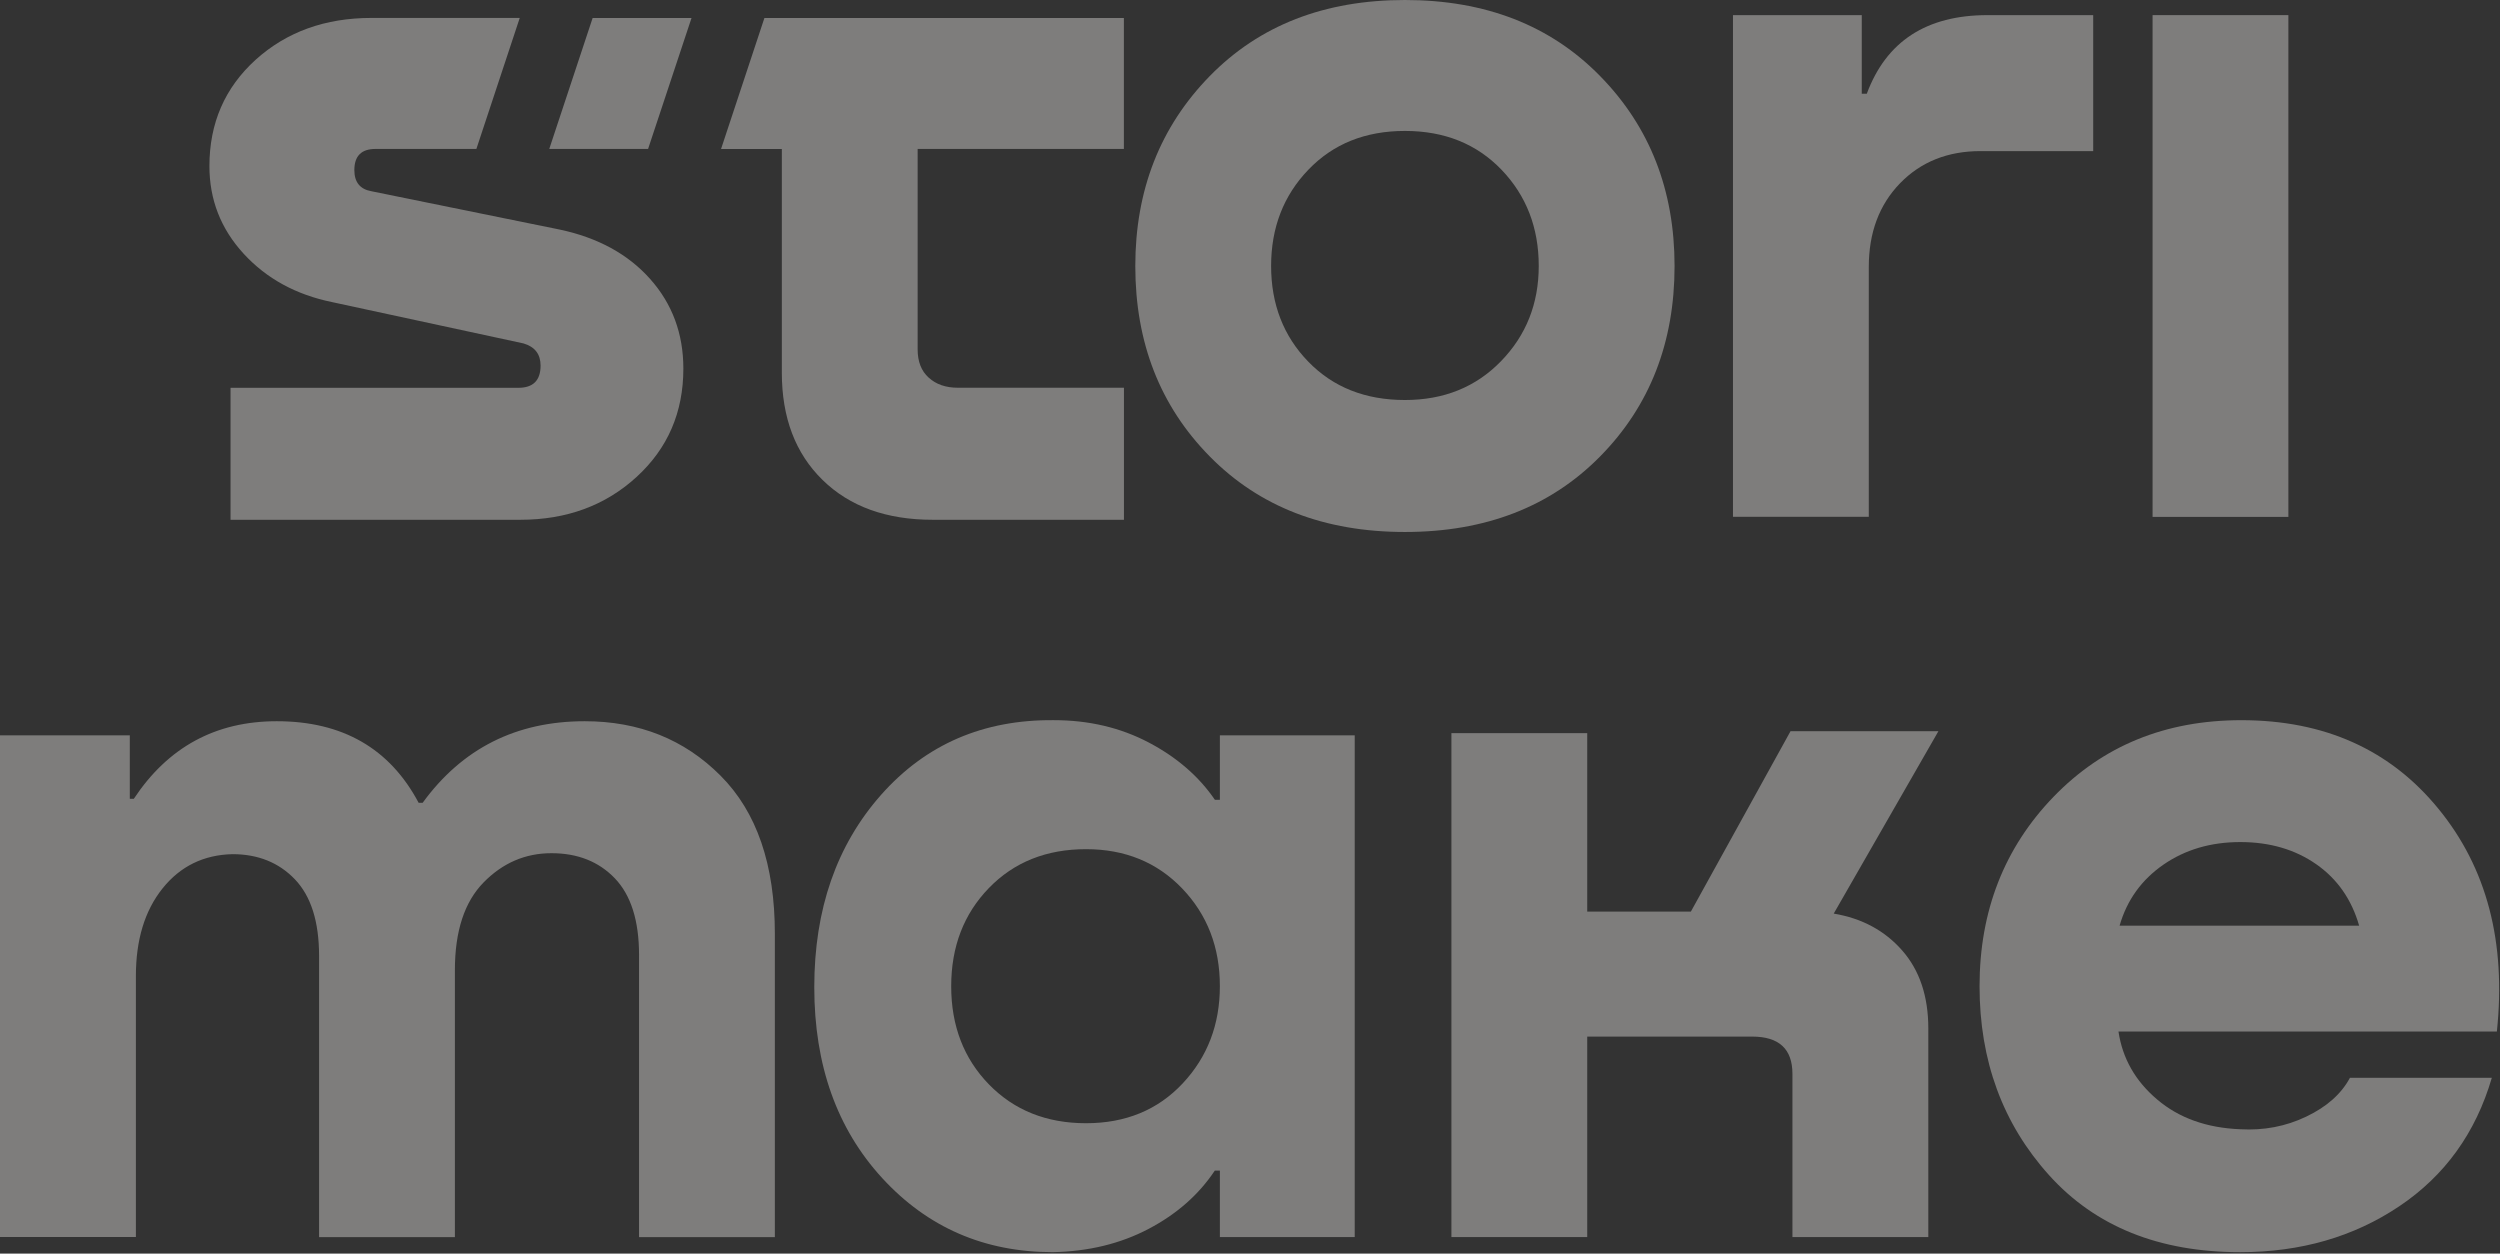
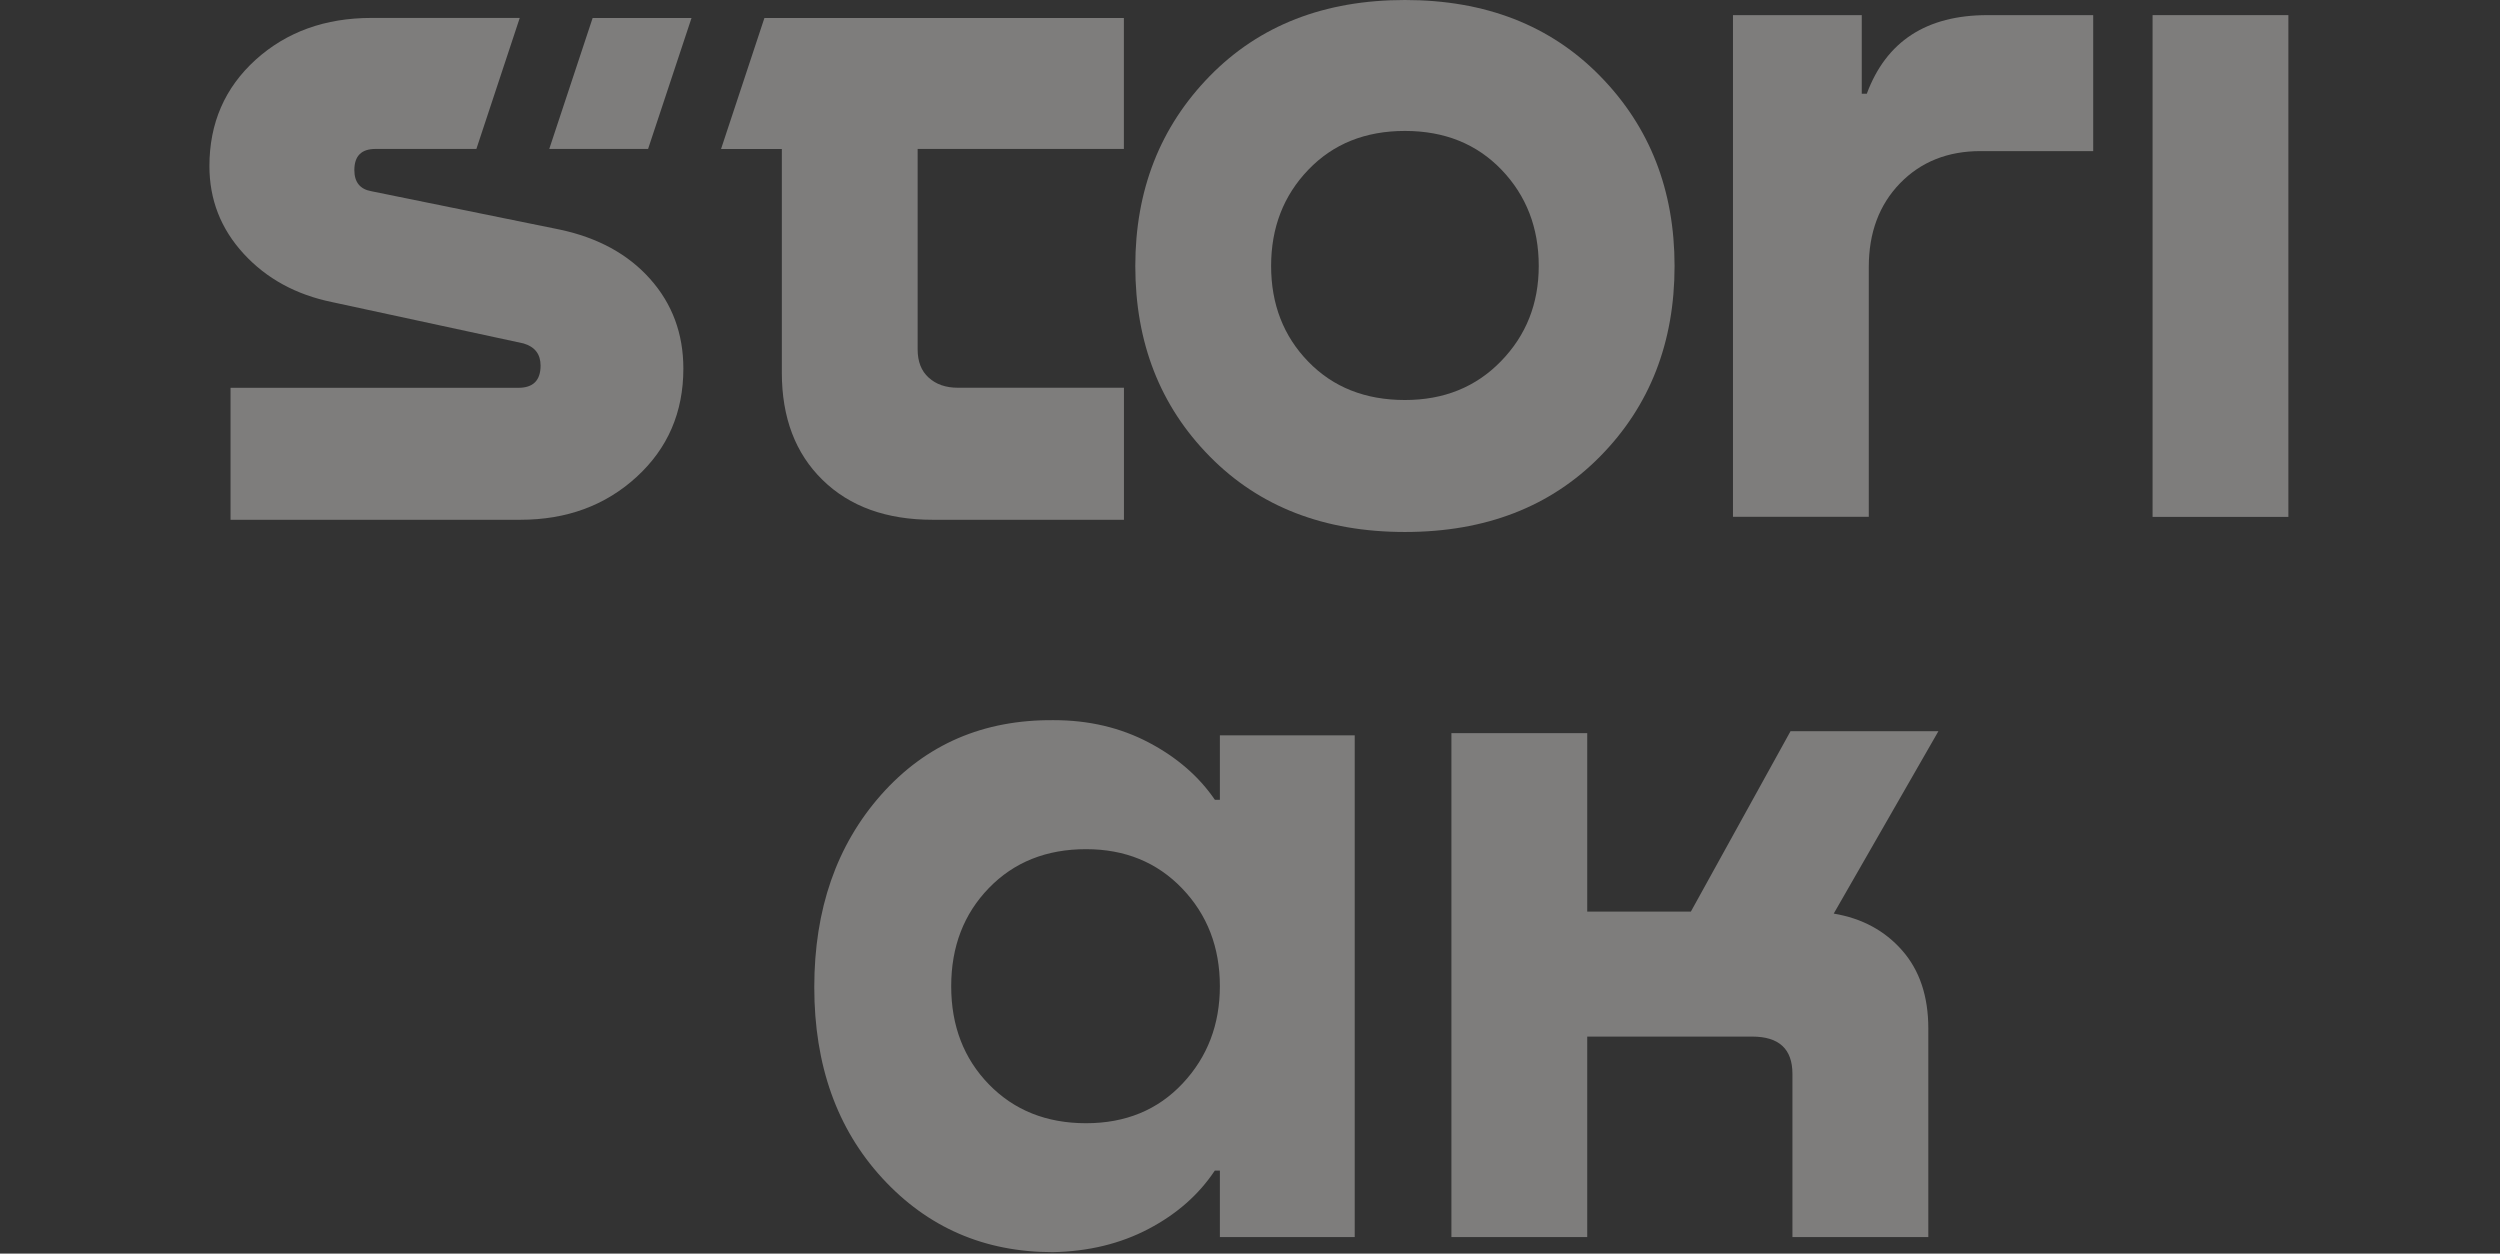
<svg xmlns="http://www.w3.org/2000/svg" width="1731px" height="868px" viewBox="0 0 1731 868" version="1.1">
  <rect x="0" y="0" width="1731" height="868" fill="#333333" stroke="none" />
  <title>Group 412</title>
  <g id="Page-1" stroke="none" stroke-width="1" fill="none" fill-rule="evenodd" fill-opacity="0.4">
    <g id="Group-412" fill="#EDECE8" fill-rule="nonzero">
-       <path d="M404.849,499.375 C442.475,499.375 473.838,511.915 498.888,537.047 C523.989,562.179 536.514,598.67 536.514,646.57 L536.514,856.569 L442.475,856.569 L442.475,661.217 C442.475,637.473 436.88,619.844 425.741,608.178 C414.602,596.562 399.973,590.755 381.853,590.755 C363.733,590.755 348.077,597.488 334.833,611.004 C321.59,624.521 314.968,644.719 314.968,671.702 L314.968,856.569 L220.929,856.569 L220.929,661.885 C220.929,638.141 215.334,620.513 204.196,608.846 C193.057,597.231 178.632,591.423 160.975,591.423 C141.007,591.886 124.837,599.8 112.569,615.116 C100.25,630.483 94.09,650.681 94.09,675.813 L94.09,856.517 L0,856.517 L0,509.14 L89.881,509.14 L89.881,553.083 L92.653,553.083 C116.368,517.26 149.322,499.375 191.619,499.375 C237.15,499.375 269.899,518.237 289.867,555.858 L292.639,555.858 C320.05,518.186 357.47,499.375 404.849,499.375 Z" id="Path" />
      <path d="M844.638,553.737 L844.638,509.126 L938.009,509.126 L938.009,856.555 L844.638,856.555 L844.638,810.505 L841.147,810.505 C830.008,827.26 814.66,840.725 795.155,850.953 C775.649,861.181 753.576,866.526 728.937,866.988 C681.559,866.988 642.187,849.874 610.824,815.696 C579.461,781.519 563.805,737.473 563.805,683.509 C563.805,629.544 579.255,585.139 610.157,550.242 C641.058,515.397 680.891,498.179 729.707,498.642 C753.833,498.642 775.7,503.781 795.206,514.009 C814.712,524.236 830.06,537.496 841.199,553.788 L844.638,553.788 L844.638,553.737 Z M684.741,750.836 C702.142,768.721 724.574,777.716 751.985,777.716 C779.396,777.716 801.674,768.516 818.87,750.168 C836.065,731.82 844.638,709.36 844.638,682.841 C844.638,655.859 835.911,633.296 818.51,615.154 C801.109,597.011 778.883,587.966 751.985,587.966 C724.574,587.966 702.142,596.909 684.741,614.845 C667.34,632.782 658.613,655.447 658.613,682.892 C658.613,710.286 667.34,732.951 684.741,750.836 Z" id="Shape" />
      <path d="M1342.15,506.297 L1269.67,632.574 C1289.18,635.812 1304.99,644.343 1317.05,658.066 C1329.12,671.788 1335.17,689.828 1335.17,712.133 L1335.17,856.552 L1241.08,856.552 L1241.08,743.535 C1241.08,726.318 1231.79,717.735 1213.21,717.735 L1098.998,717.735 L1098.998,856.552 L1004.959,856.552 L1004.959,507.633 L1098.998,507.633 L1098.998,631.186 L1170.76,631.186 L1239.75,506.297 L1342.15,506.297 Z" id="Path" />
-       <path d="M1551.89,498.656 C1609.49,498.656 1655.02,519.111 1688.43,560.073 C1721.9,600.983 1735.35,652.378 1728.83,714.257 L1466.84,714.257 C1469.61,732.862 1478.54,748.538 1493.68,761.335 C1508.77,774.132 1527.92,780.968 1551.17,781.893 C1567.45,782.818 1582.64,779.94 1596.81,773.156 C1610.97,766.423 1621.09,757.48 1627.09,746.276 L1725.34,746.276 C1714.2,784.411 1692.8,814.066 1661.23,835.241 C1629.66,856.415 1592.96,867.003 1551.12,867.003 C1494.92,867.003 1450.77,849.22 1418.74,813.655 C1386.71,778.09 1370.64,734.456 1370.64,682.855 C1370.64,630.792 1387.74,587.055 1421.87,551.696 C1456.06,516.336 1499.38,498.656 1551.89,498.656 Z M1603.79,598.414 C1589.16,588.186 1571.6,583.047 1551.17,583.047 C1530.74,583.047 1512.98,588.289 1497.89,598.722 C1482.8,609.206 1472.69,623.237 1467.61,640.917 L1633.46,640.917 C1628.27,622.826 1618.42,608.641 1603.79,598.414 Z" id="Shape" />
      <path d="M1107.929,316.027 C1073.537,350.924 1028.519,368.346 972.774,368.346 C917.028,368.346 871.959,350.924 837.619,316.027 C803.227,281.129 786.082,237.187 786.082,184.199 C786.082,131.622 803.278,87.834 837.619,52.68 C871.959,17.577 917.028,0 972.774,0 C1028.519,0 1073.588,17.577 1107.929,52.68 C1142.321,87.782 1159.47,131.622 1159.47,184.199 C1159.47,237.187 1142.321,281.129 1107.929,316.027 Z M972.774,276.966 C999.722,276.966 1021.898,268.024 1039.299,250.087 C1056.7,232.202 1065.426,210.205 1065.426,184.148 C1065.426,157.628 1056.803,135.425 1039.658,117.54 C1022.462,99.654 1000.184,90.66 972.774,90.66 C945.363,90.66 923.085,99.603 905.889,117.54 C888.693,135.425 880.121,157.679 880.121,184.148 C880.121,210.616 888.693,232.767 905.889,250.447 C923.034,268.127 945.363,276.966 972.774,276.966 Z" id="Shape" />
      <path d="M1376.19,10.469 L1449.33,10.469 L1449.33,104.624 L1371.31,104.624 C1348.57,104.624 1329.99,112.076 1315.56,126.929 C1301.14,141.834 1293.95,161.107 1293.95,184.851 L1293.95,357.846 L1199.91,357.846 L1199.91,10.469 L1289.08,10.469 L1289.08,64.896 L1292.57,64.896 C1306.02,28.611 1333.89,10.469 1376.19,10.469 Z" id="Path" />
      <polygon id="Path" points="1490.44 10.469 1584.48 10.469 1584.48 357.897 1490.44 357.897" />
      <path d="M387.489,158.941 L257.21,132.421 C249.305,131.033 245.353,126.151 245.353,117.773 C245.353,108.008 250.229,103.126 259.982,103.126 L329.844,103.126 L359.872,12.414 L257.159,12.414 C225.128,12.414 198.385,22.076 177.031,41.349 C155.677,60.725 145,85.24 145,114.998 C145,138.28 152.905,158.478 168.715,175.695 C184.525,192.912 204.955,204.065 230.056,209.205 L362.439,237.78 C370.344,240.093 374.296,245.232 374.296,253.147 C374.296,263.375 369.163,268.514 358.948,268.514 L159.629,268.514 L159.629,359.894 L360.283,359.894 C392.314,359.894 419.16,350.026 440.77,330.239 C462.381,310.452 473.16,285.474 473.16,255.254 C473.16,231.099 465.512,210.387 450.164,193.169 C434.867,175.952 413.924,164.543 387.489,158.941 Z" id="Path" />
      <polygon id="Path" points="380.305 103.129 448.729 103.129 478.809 12.469 460.381 12.469 410.333 12.469" />
      <path d="M778.18,103.129 L778.18,12.469 L635.376,12.469 L541.286,12.469 L529.275,12.469 L499.246,103.181 L541.338,103.181 L541.338,258.033 C541.338,289.178 550.731,313.951 569.57,332.35 C588.357,350.749 613.817,359.897 645.848,359.897 L778.231,359.897 L778.231,268.466 L663.249,268.466 C654.882,268.466 648.158,266.153 643.025,261.477 C637.892,256.851 635.376,250.324 635.376,241.946 L635.376,103.129 L778.18,103.129 Z" id="Path" />
    </g>
  </g>
</svg>